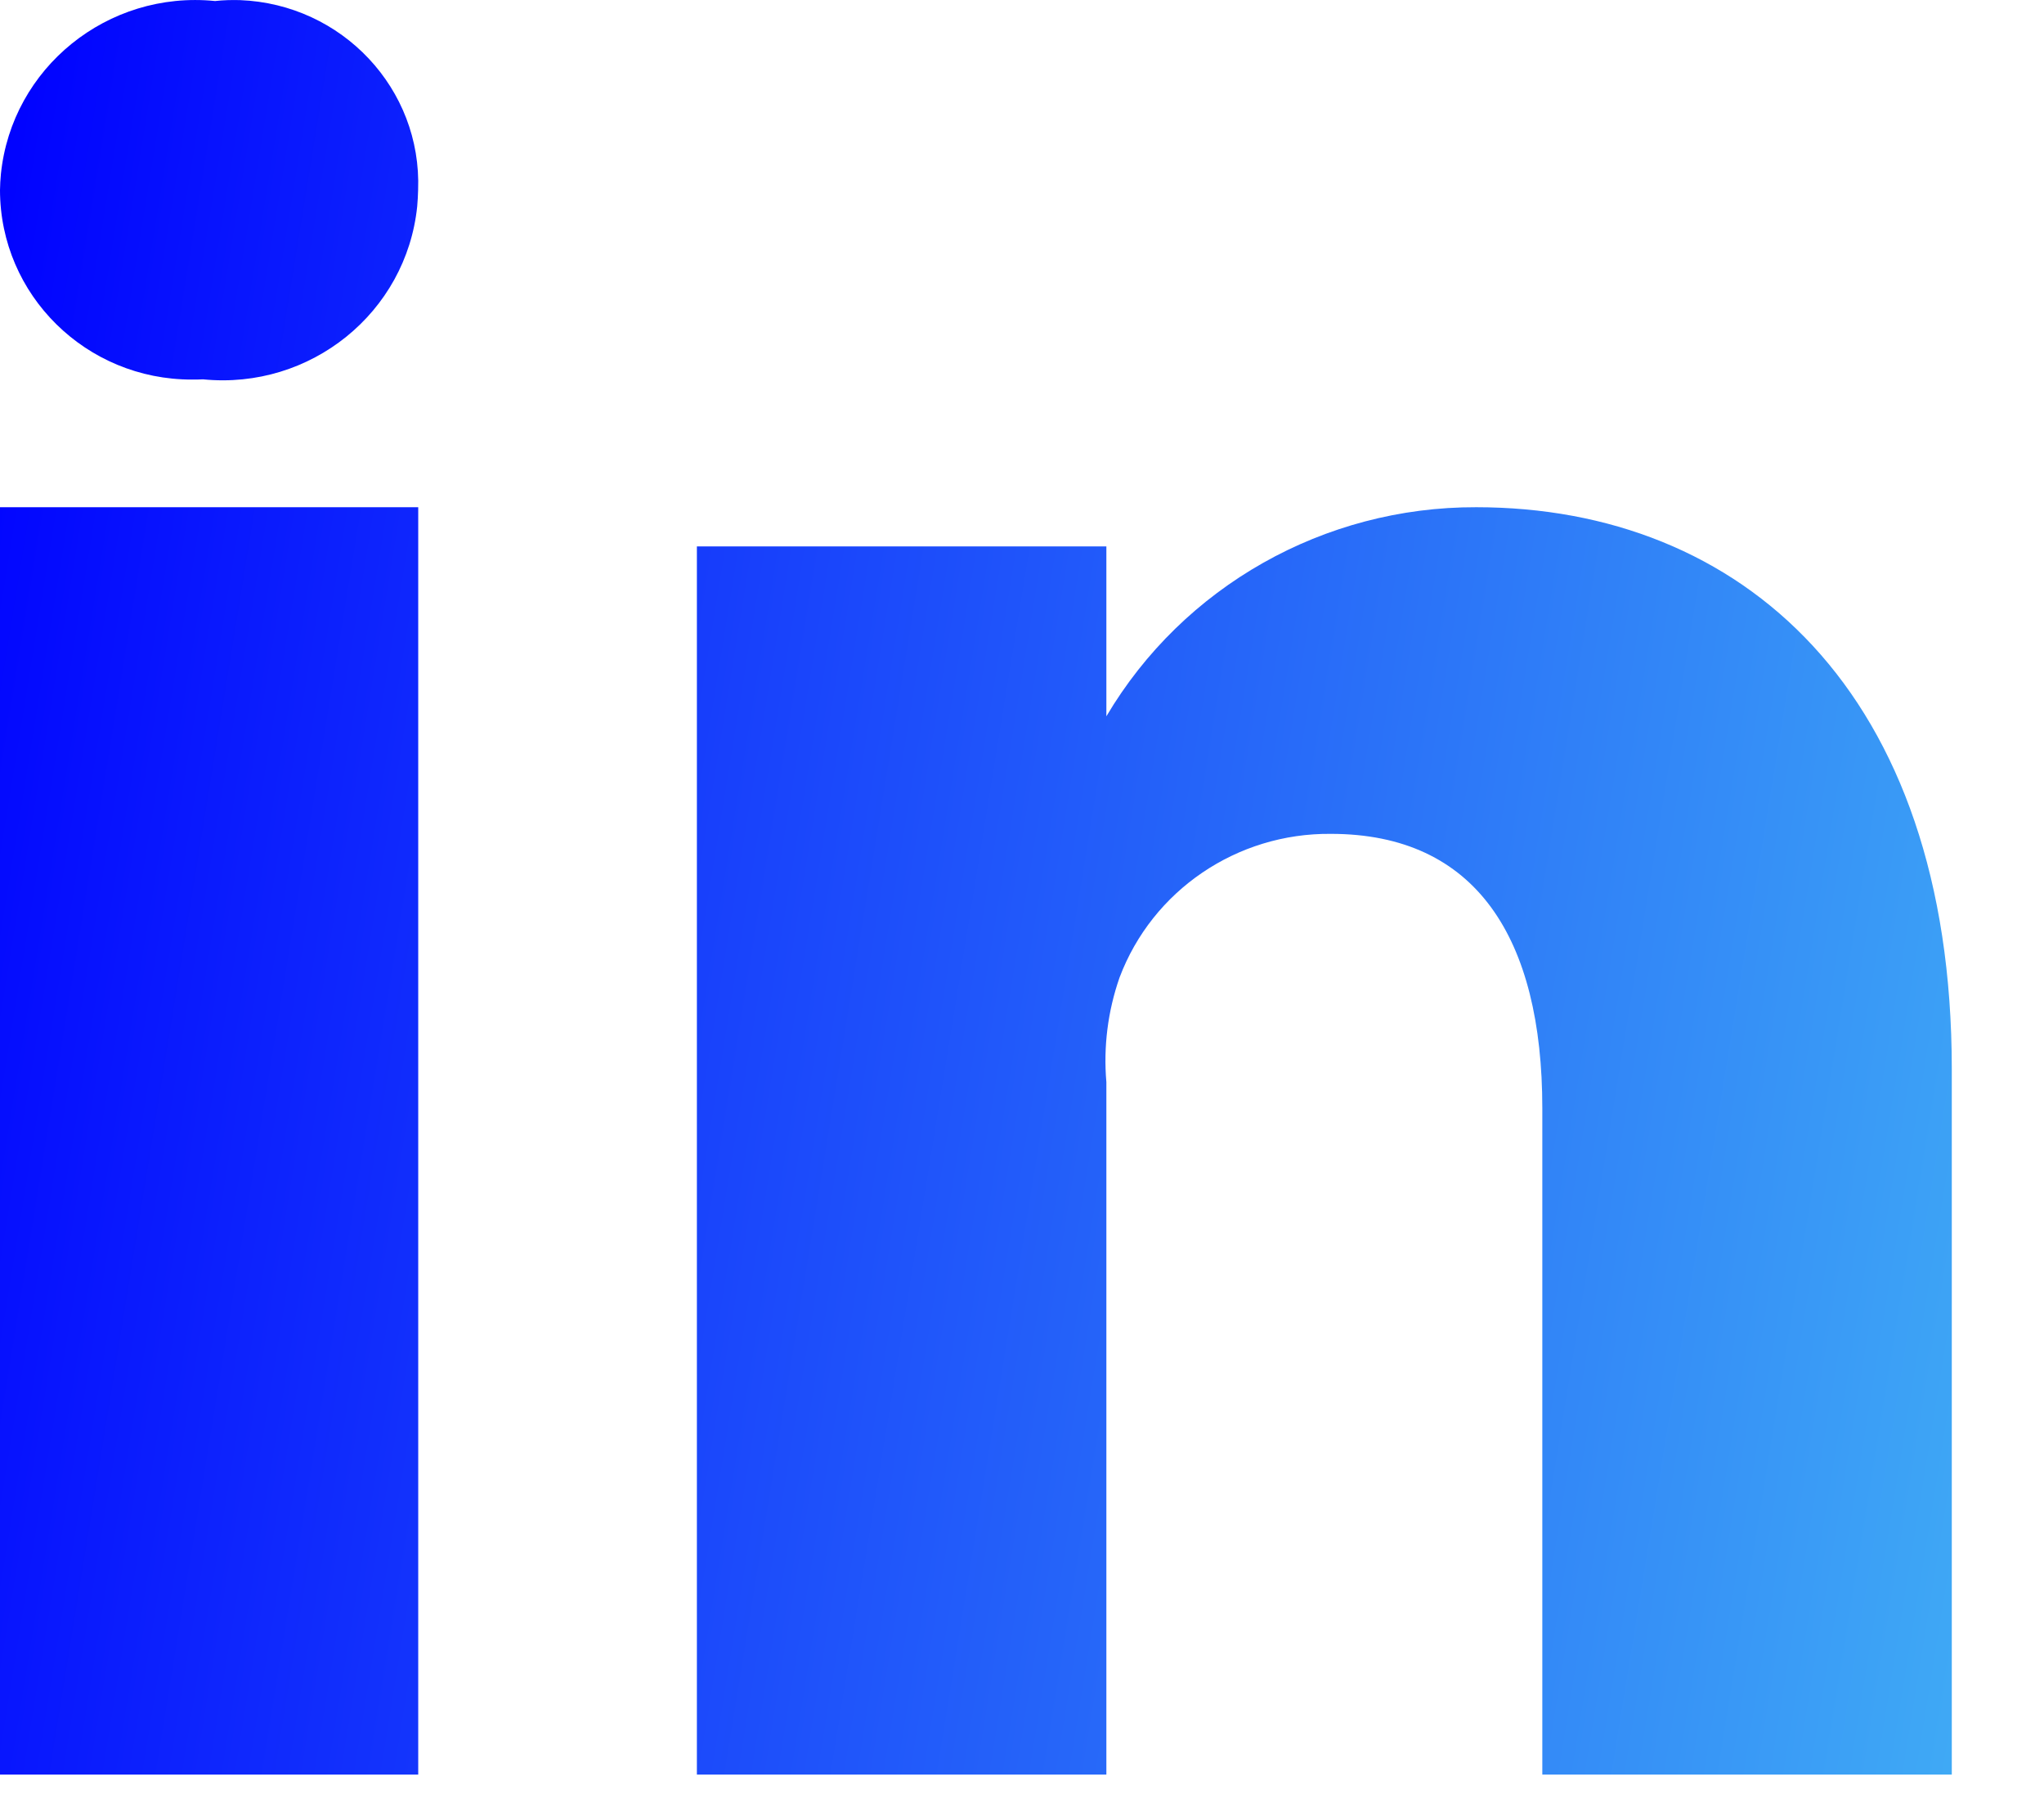
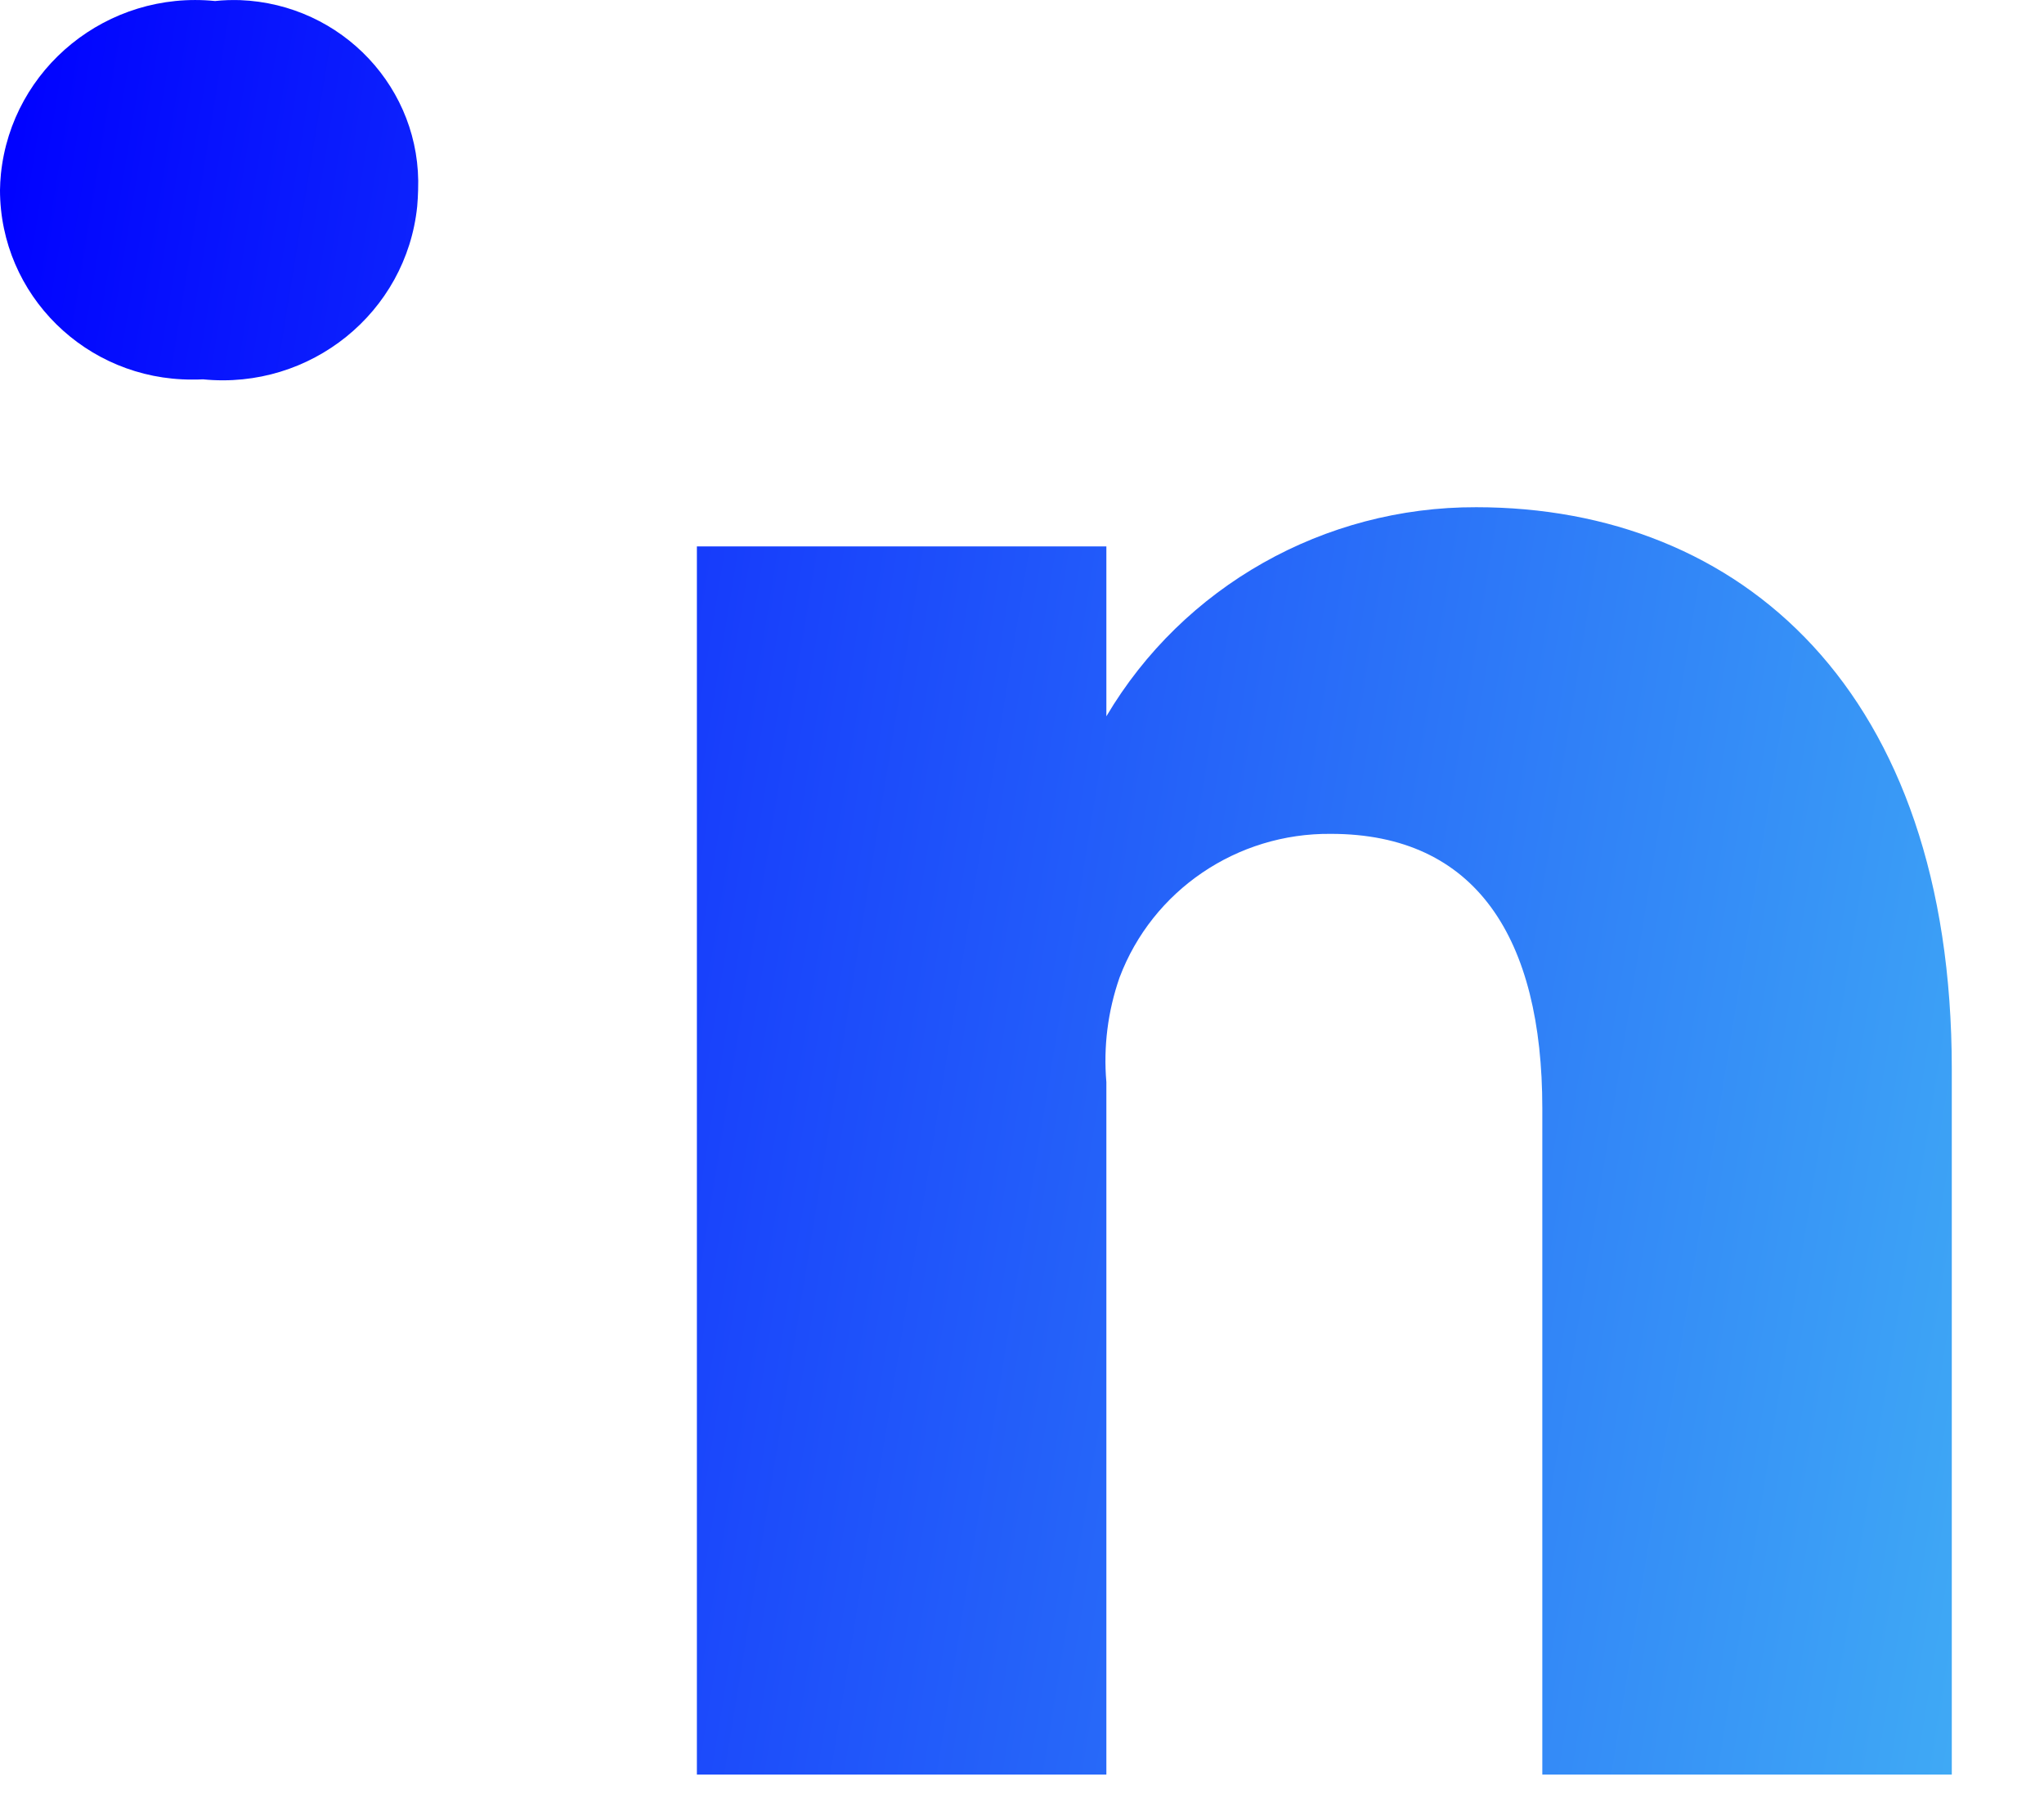
<svg xmlns="http://www.w3.org/2000/svg" width="18" height="16" viewBox="0 0 18 16" fill="none">
  <path d="M0.008 1.532C0.104 0.597 0.948 -0.086 1.894 0.009C1.966 0.001 2.04 -0.001 2.114 0.001C3.013 0.036 3.716 0.783 3.682 1.674C3.681 1.722 3.678 1.769 3.674 1.817C3.578 2.753 2.734 3.434 1.788 3.34C1.756 3.342 1.723 3.342 1.691 3.342C0.759 3.344 0.001 2.598 0 1.674C0.001 1.626 0.003 1.58 0.008 1.532Z" fill="url(#paint0_linear_9635_306)" />
-   <path d="M0 15.625H3.683V4.466H0V15.625Z" fill="url(#paint1_linear_9635_306)" />
  <path d="M17.188 9.413V15.625H13.582V9.758C13.582 8.262 13 7.342 11.72 7.342C10.892 7.334 10.148 7.84 9.859 8.607C9.756 8.902 9.716 9.216 9.743 9.528V15.625H6.137V4.811H9.743V6.307C10.42 5.163 11.661 4.462 13 4.466C15.326 4.466 17.188 6.077 17.188 9.413Z" fill="url(#paint2_linear_9635_306)" />
  <defs>
    <linearGradient id="paint0_linear_9635_306" x1="0" y1="0" x2="19.192" y2="3.118" gradientUnits="userSpaceOnUse">
      <stop stop-color="#0000FF" />
      <stop offset="1" stop-color="#3FA9F5" />
    </linearGradient>
    <linearGradient id="paint1_linear_9635_306" x1="0" y1="0" x2="19.192" y2="3.118" gradientUnits="userSpaceOnUse">
      <stop stop-color="#0000FF" />
      <stop offset="1" stop-color="#3FA9F5" />
    </linearGradient>
    <linearGradient id="paint2_linear_9635_306" x1="0" y1="0" x2="19.192" y2="3.118" gradientUnits="userSpaceOnUse">
      <stop stop-color="#0000FF" />
      <stop offset="1" stop-color="#3FA9F5" />
    </linearGradient>
  </defs>
</svg>